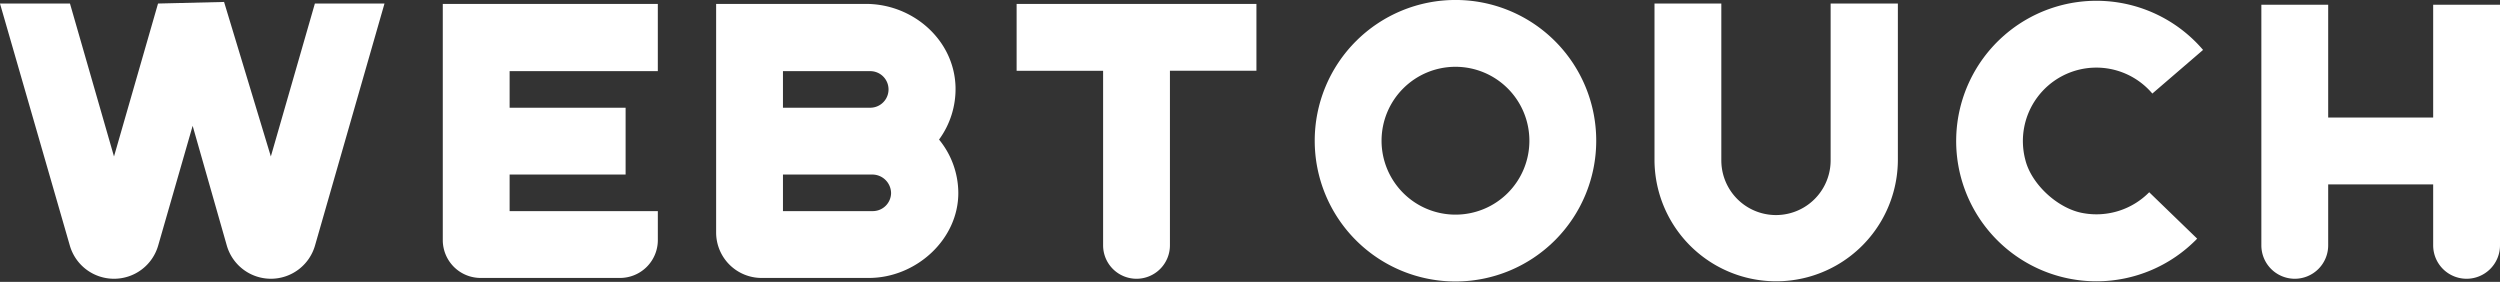
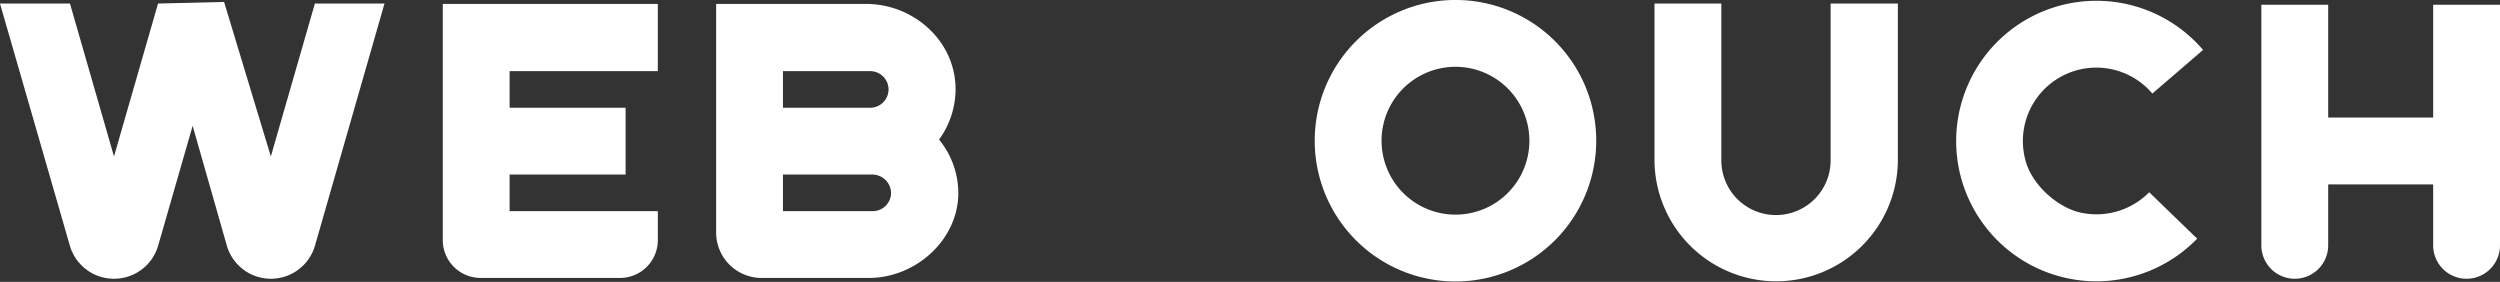
<svg xmlns="http://www.w3.org/2000/svg" width="473.18" height="53.352">
  <rect width="100%" height="100%" fill="#333333" stroke="none" />
  <g data-name="Grupo 13" fill="#fff">
-     <path data-name="Caminho 2" d="M237.807.741v12.653h-16.372v33.042a6.325 6.325 0 01-6.326 6.325 6.325 6.325 0 01-6.322-6.325v-33.04h-16.37V.741z" />
    <path data-name="Caminho 3" d="M302.12 26.636a26.64 26.64 0 11-26.64-26.64 26.616 26.616 0 0126.64 26.64zm-12.65 0a13.99 13.99 0 10-13.99 13.987 13.975 13.975 0 0013.99-13.987z" />
    <path data-name="Caminho 4" d="M346.487.669h12.726v29.692a23.032 23.032 0 01-46.063 0V.669h12.649v29.692a10.344 10.344 0 0020.688 0z" />
    <path data-name="Caminho 5" d="M383.348 30.293c1.175 4.649 6.233 9.251 10.961 10.049a14.02 14.02 0 0012.475-3.957l9.077 8.784a26.547 26.547 0 111.117-35.72l-9.6 8.259a13.9 13.9 0 00-24.029 12.585z" />
    <path data-name="Caminho 6" d="M460.531.893h12.649v45.543a6.324 6.324 0 01-6.324 6.324 6.324 6.324 0 01-6.325-6.324V34.899H440.66v11.537a6.324 6.324 0 01-6.324 6.324 6.324 6.324 0 01-6.325-6.324V.893h12.649V22.25h19.871z" />
    <path data-name="Caminho 7" d="M72.775.669l-13.151 45.8a8.686 8.686 0 01-8.349 6.289 8.685 8.685 0 01-8.352-6.3l-6.46-22.644-6.526 22.665a8.685 8.685 0 01-8.35 6.28h-.024a8.686 8.686 0 01-8.345-6.277L-.003.669h13.246l8.333 28.947L29.911.669l12.5-.3 8.852 29.244L59.599.666z" />
    <path data-name="Caminho 8" d="M83.807.741h40.7v12.725H96.456v6.922h21.954v12.648H96.456v6.921h28.054v5.487a7.161 7.161 0 01-7.162 7.162H90.969a7.162 7.162 0 01-7.162-7.162z" />
    <path data-name="Caminho 9" d="M177.736 26.416a16.023 16.023 0 013.645 10.036c.047 8.894-8.034 16.155-16.928 16.155h-20.309a8.6 8.6 0 01-8.6-8.6V.741h28.368c8.847 0 16.643 6.767 16.94 15.608a16.2 16.2 0 01-3.116 10.067zm-29.544-6.028h16.522a3.461 3.461 0 000-6.922h-16.522zm20.464 16.148a3.558 3.558 0 00-3.569-3.5h-16.895v6.921h17.043a3.461 3.461 0 003.421-3.421z" />
  </g>
</svg>